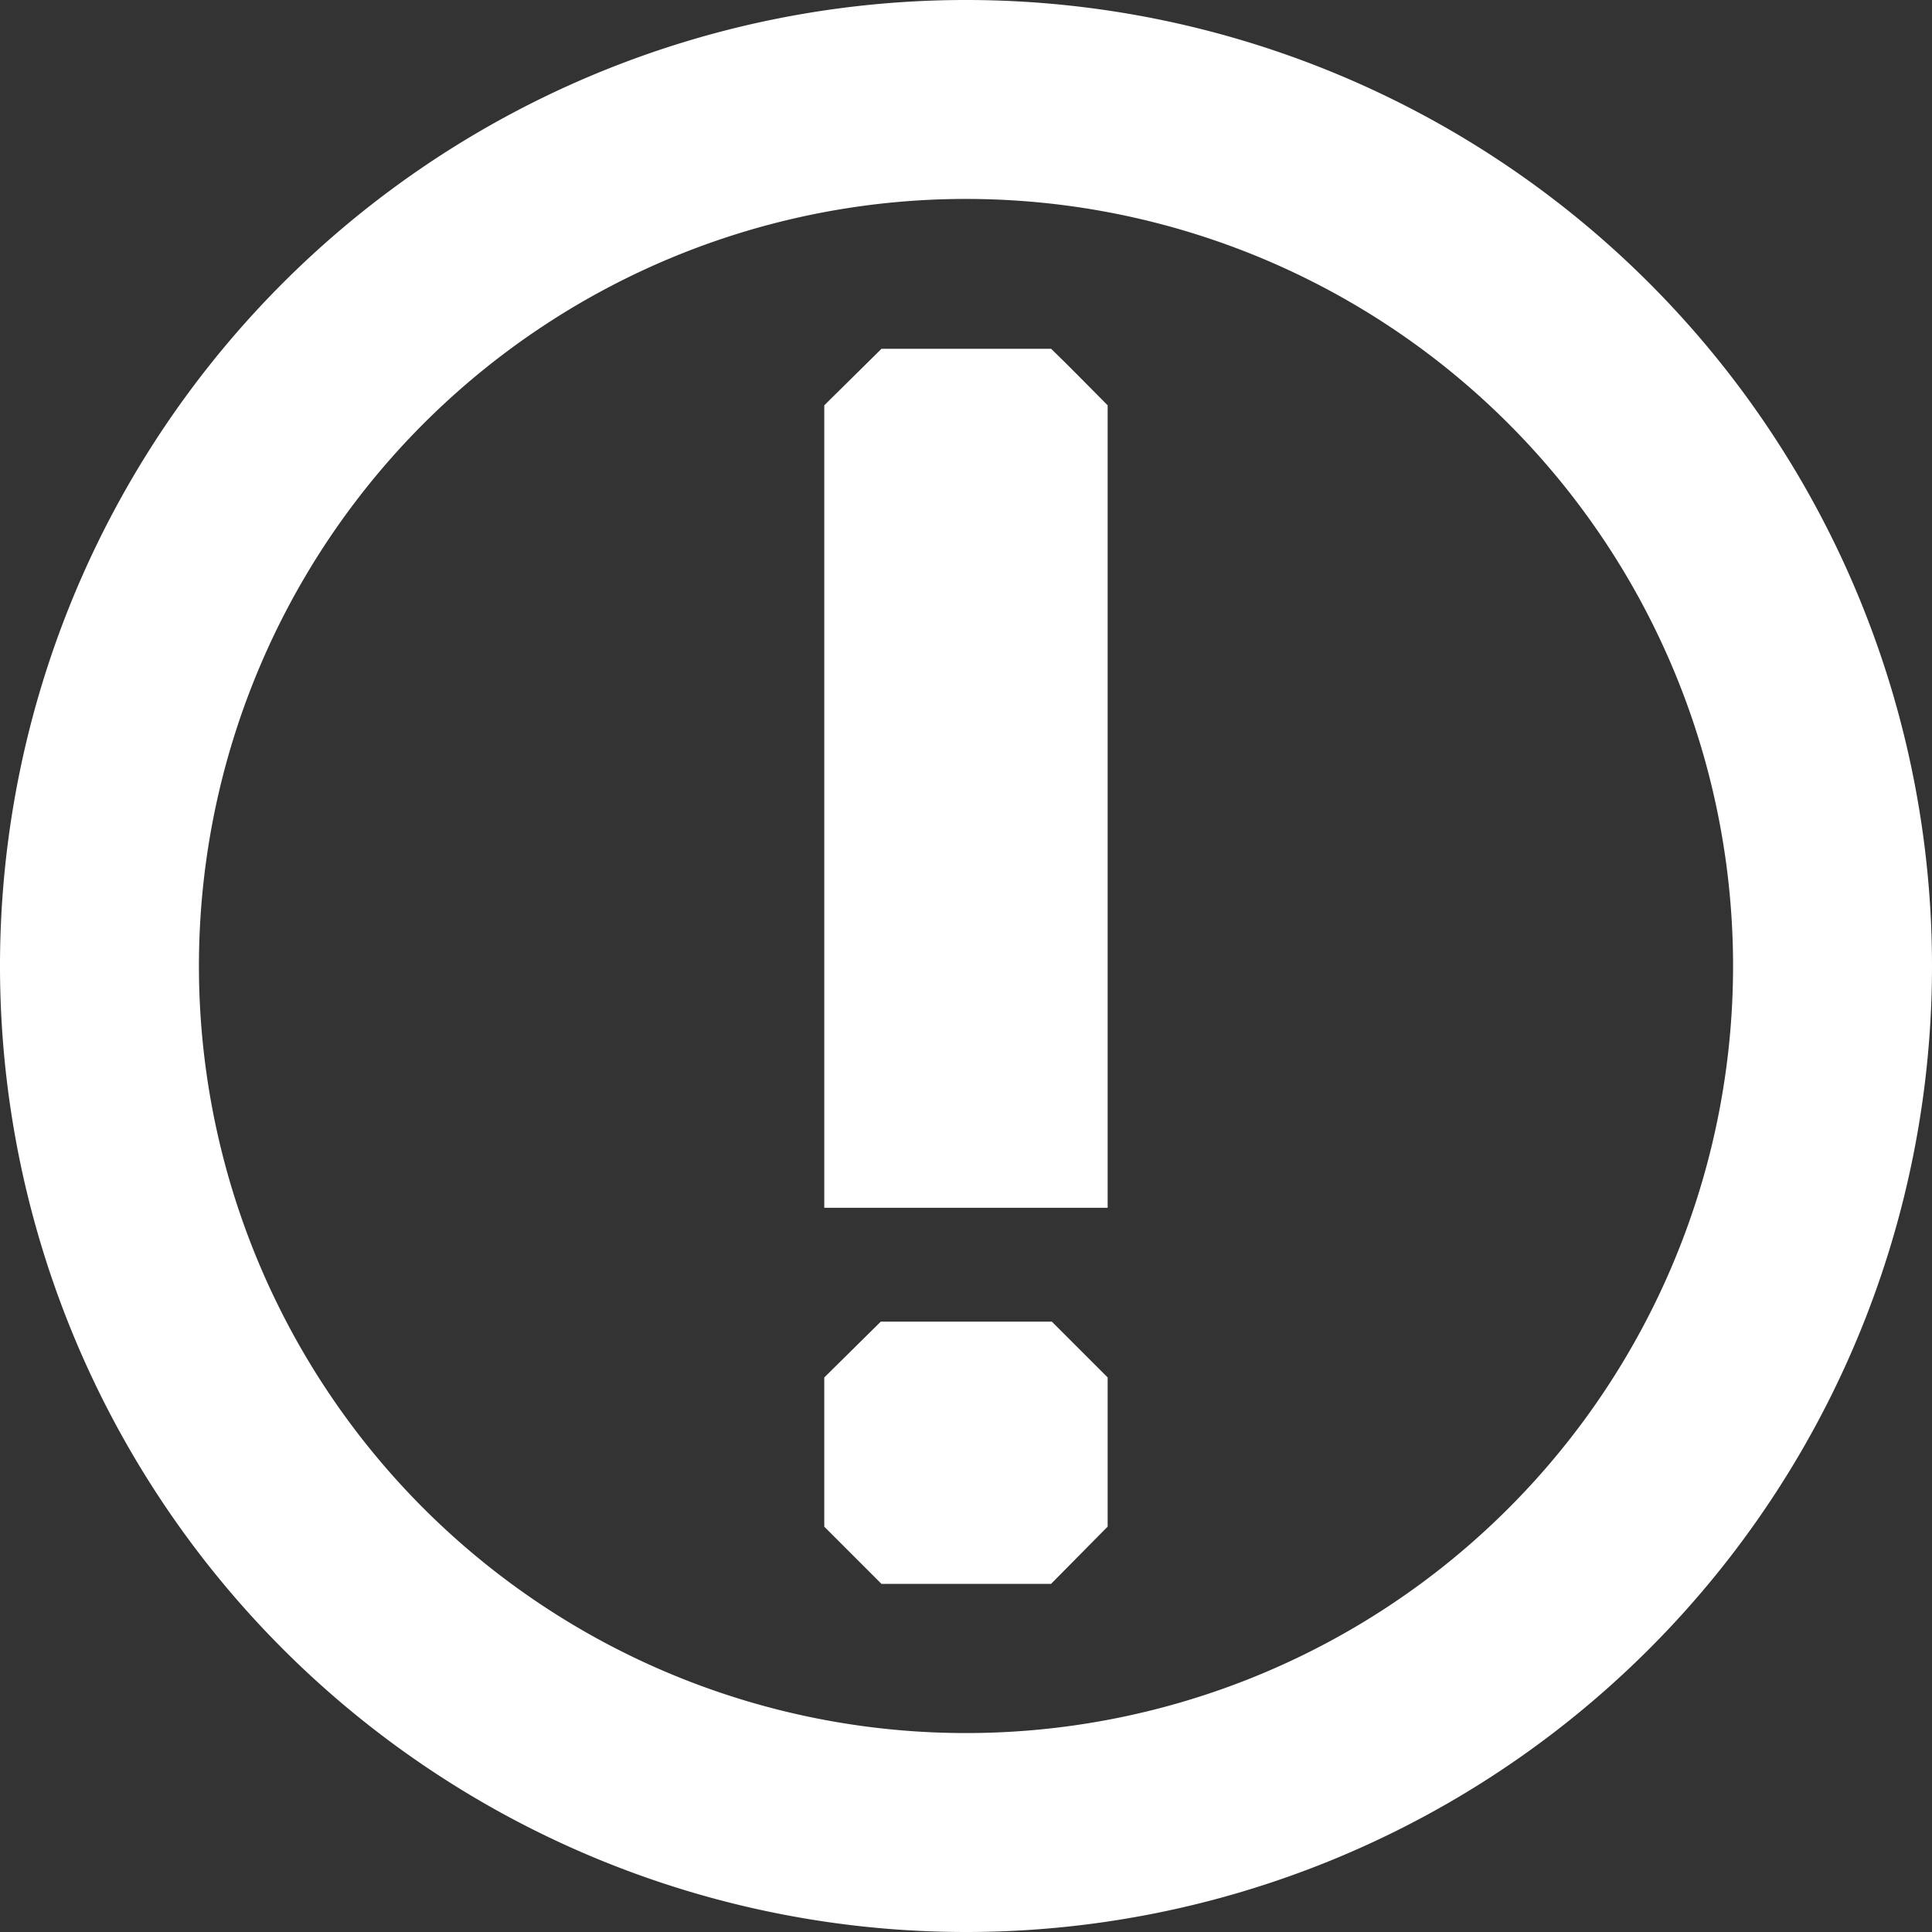
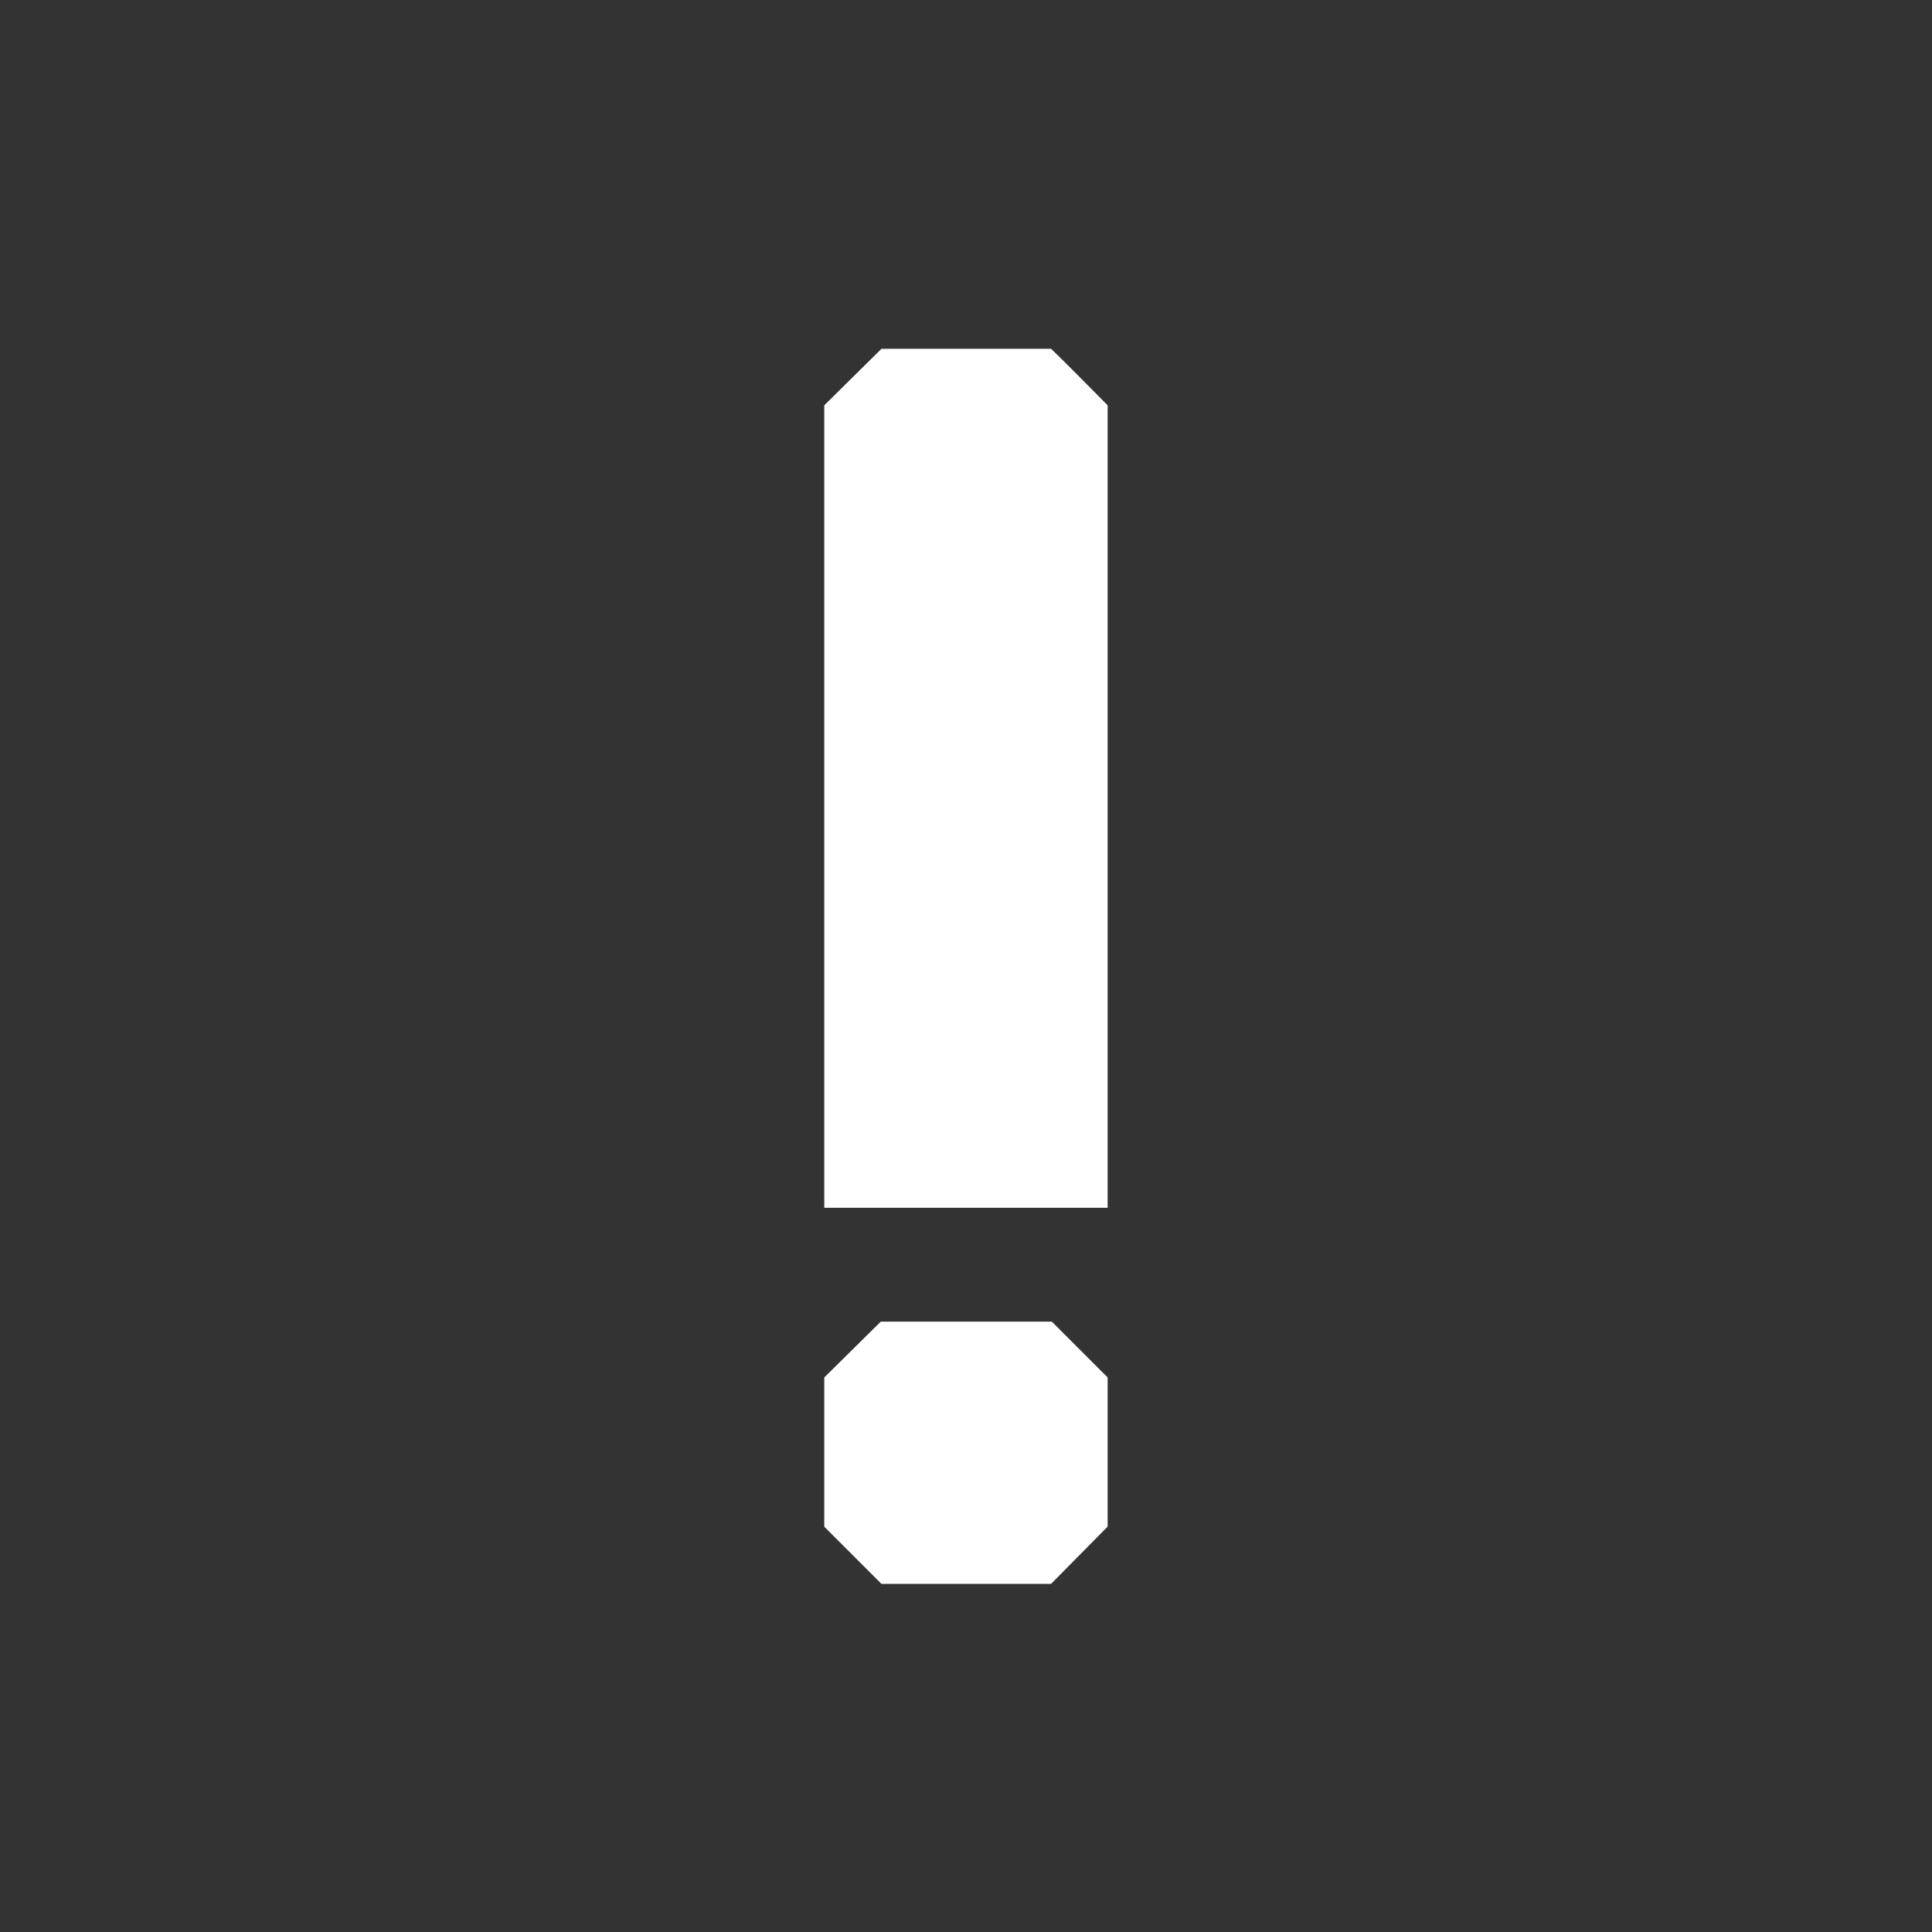
<svg xmlns="http://www.w3.org/2000/svg" width="22.356" height="22.356" viewBox="0 0 22.356 22.356">
  <rect x="0" y="0" width="22.356" height="22.356" fill="#333333" stroke="none" />
  <g id="notice" transform="translate(0 0)">
-     <path id="Path_4733" data-name="Path 4733" d="M11.168,2.292a8.876,8.876,0,1,0,8.876,8.876,8.876,8.876,0,0,0-8.876-8.876m0,20.054A11.178,11.178,0,1,1,22.346,11.168,11.178,11.178,0,0,1,11.168,22.346" transform="translate(0.01 0.01)" fill="#fff" />
    <path id="Path_4734" data-name="Path 4734" d="M15.369,15.05H12.09V5.764l.662-.654h1.963c.26.252.4.4.654.654Z" transform="translate(-2.552 -1.074)" fill="#fff" />
    <path id="Path_4735" data-name="Path 4735" d="M14.715,22.425H12.752l-.662-.662V20.036l.654-.646h1.979l.646.646v1.726l-.654.662" transform="translate(-2.552 -4.097)" fill="#fff" />
  </g>
</svg>